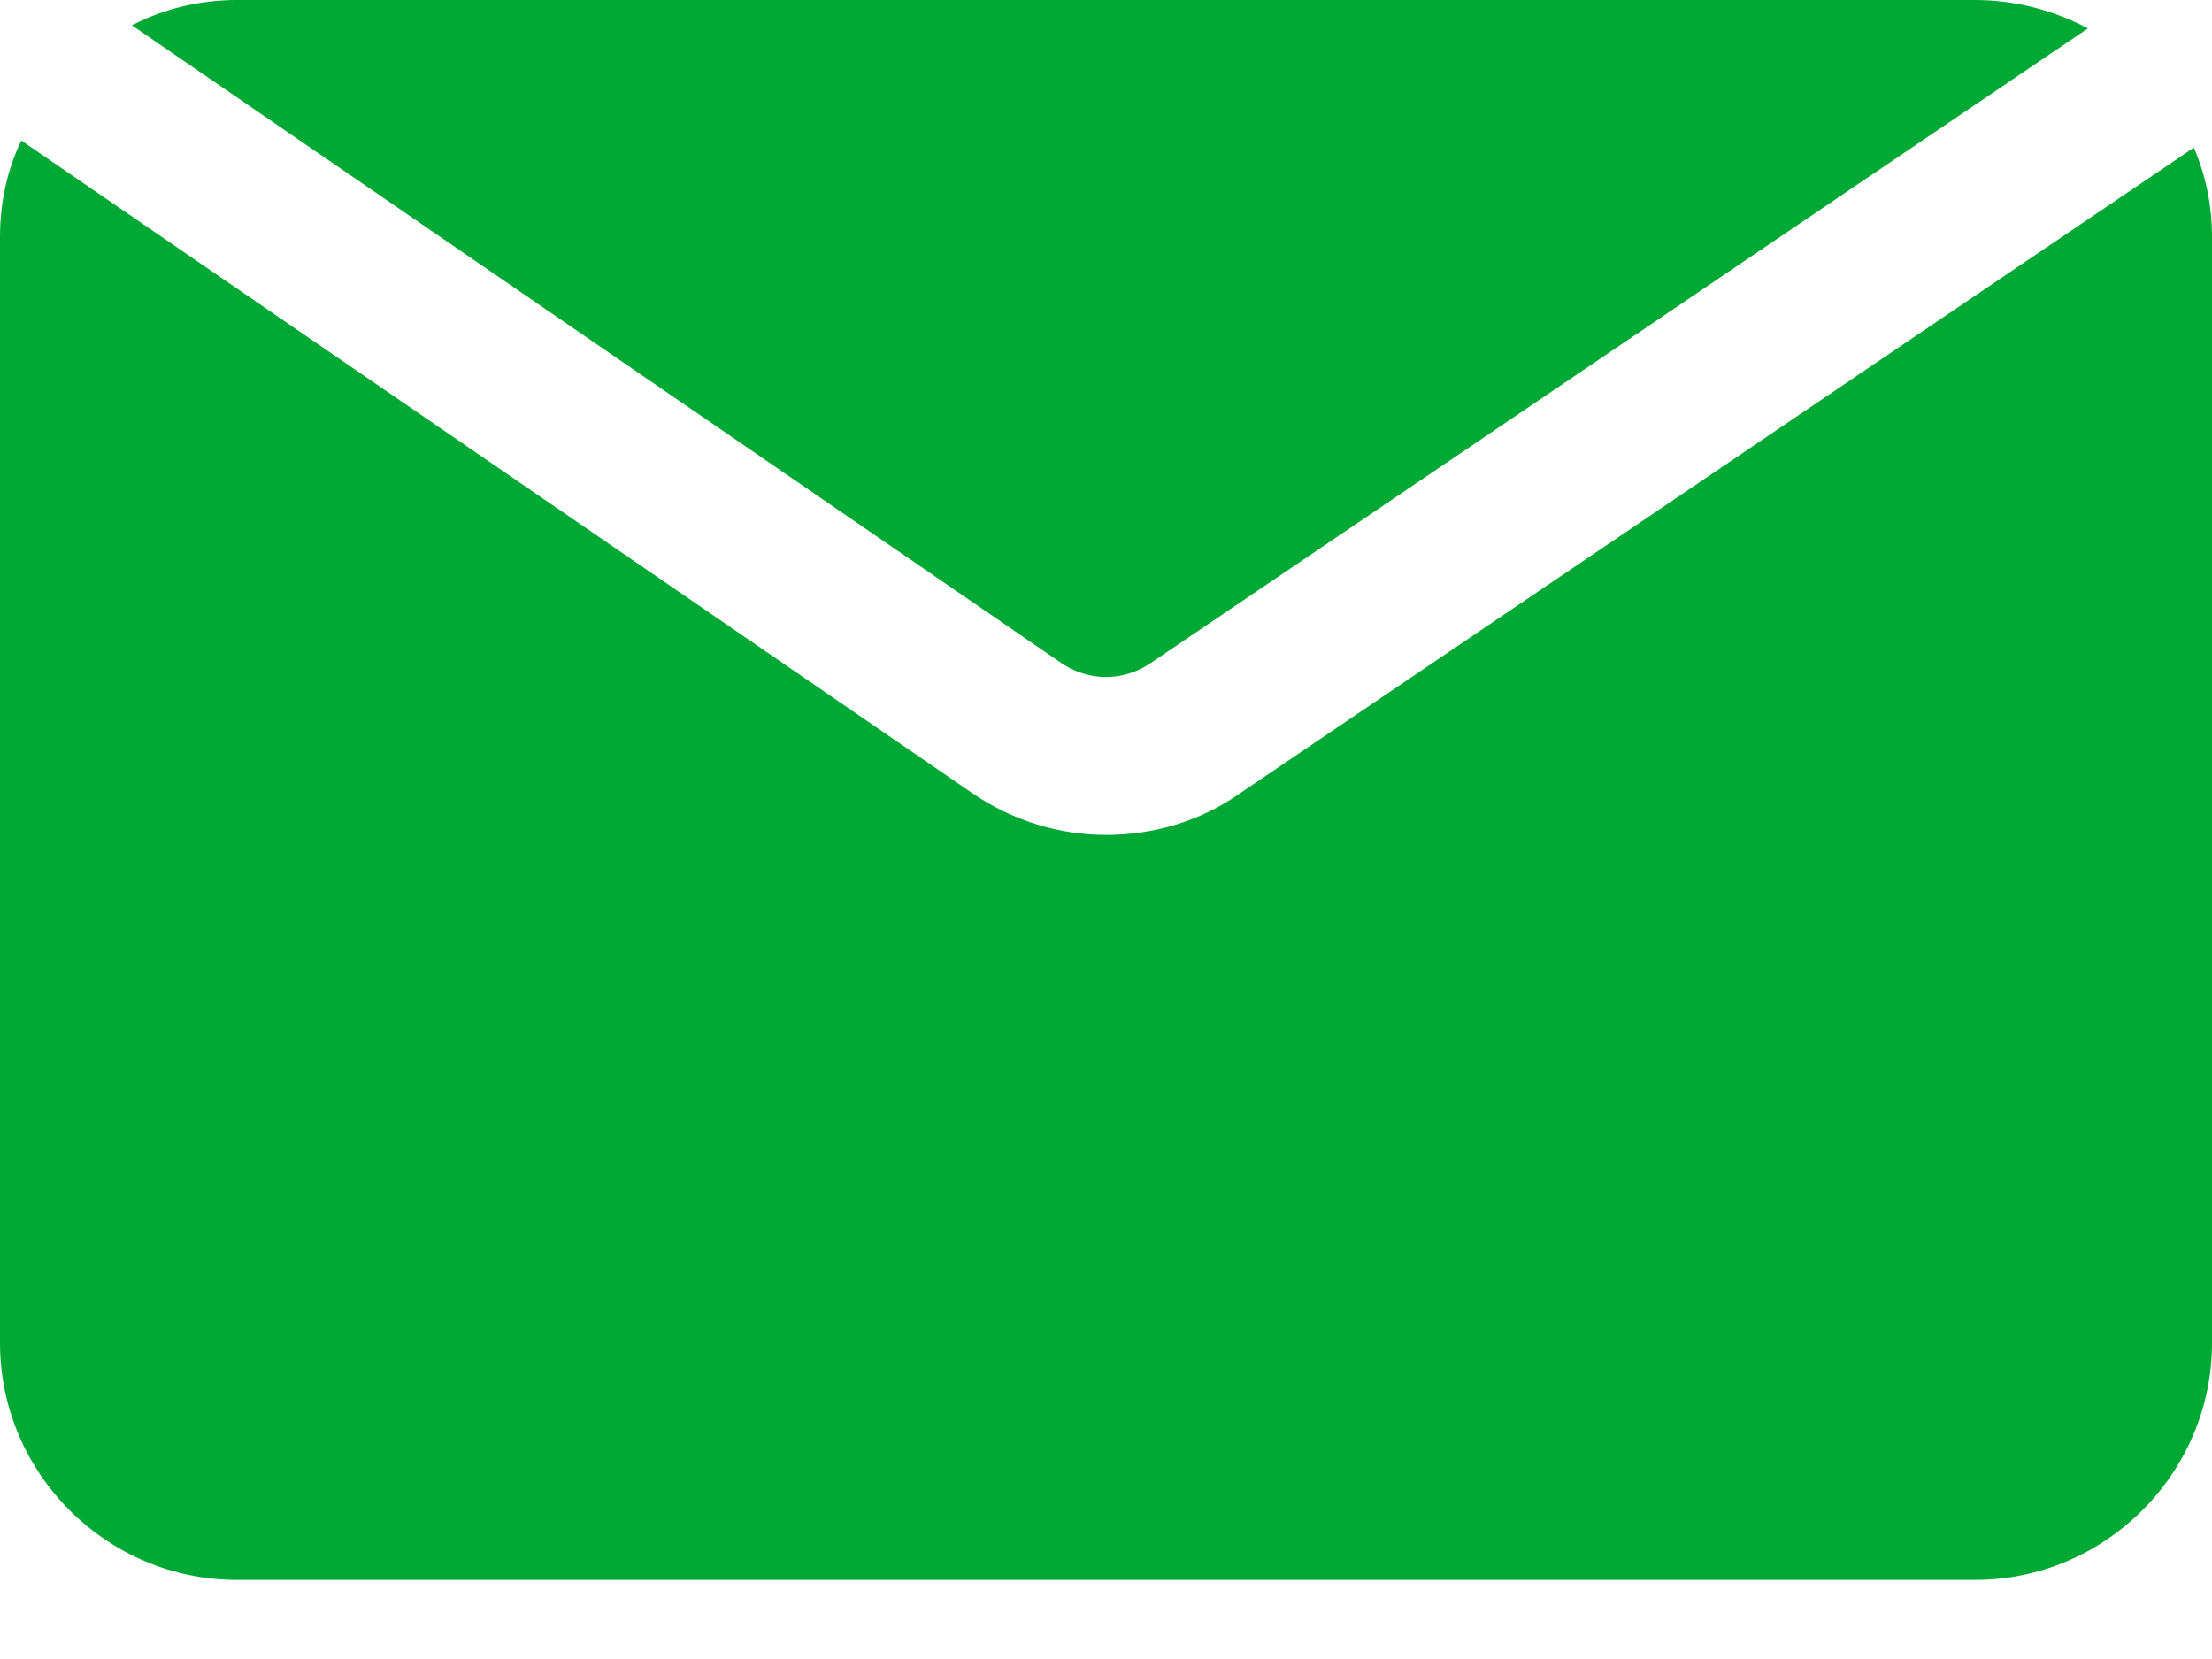
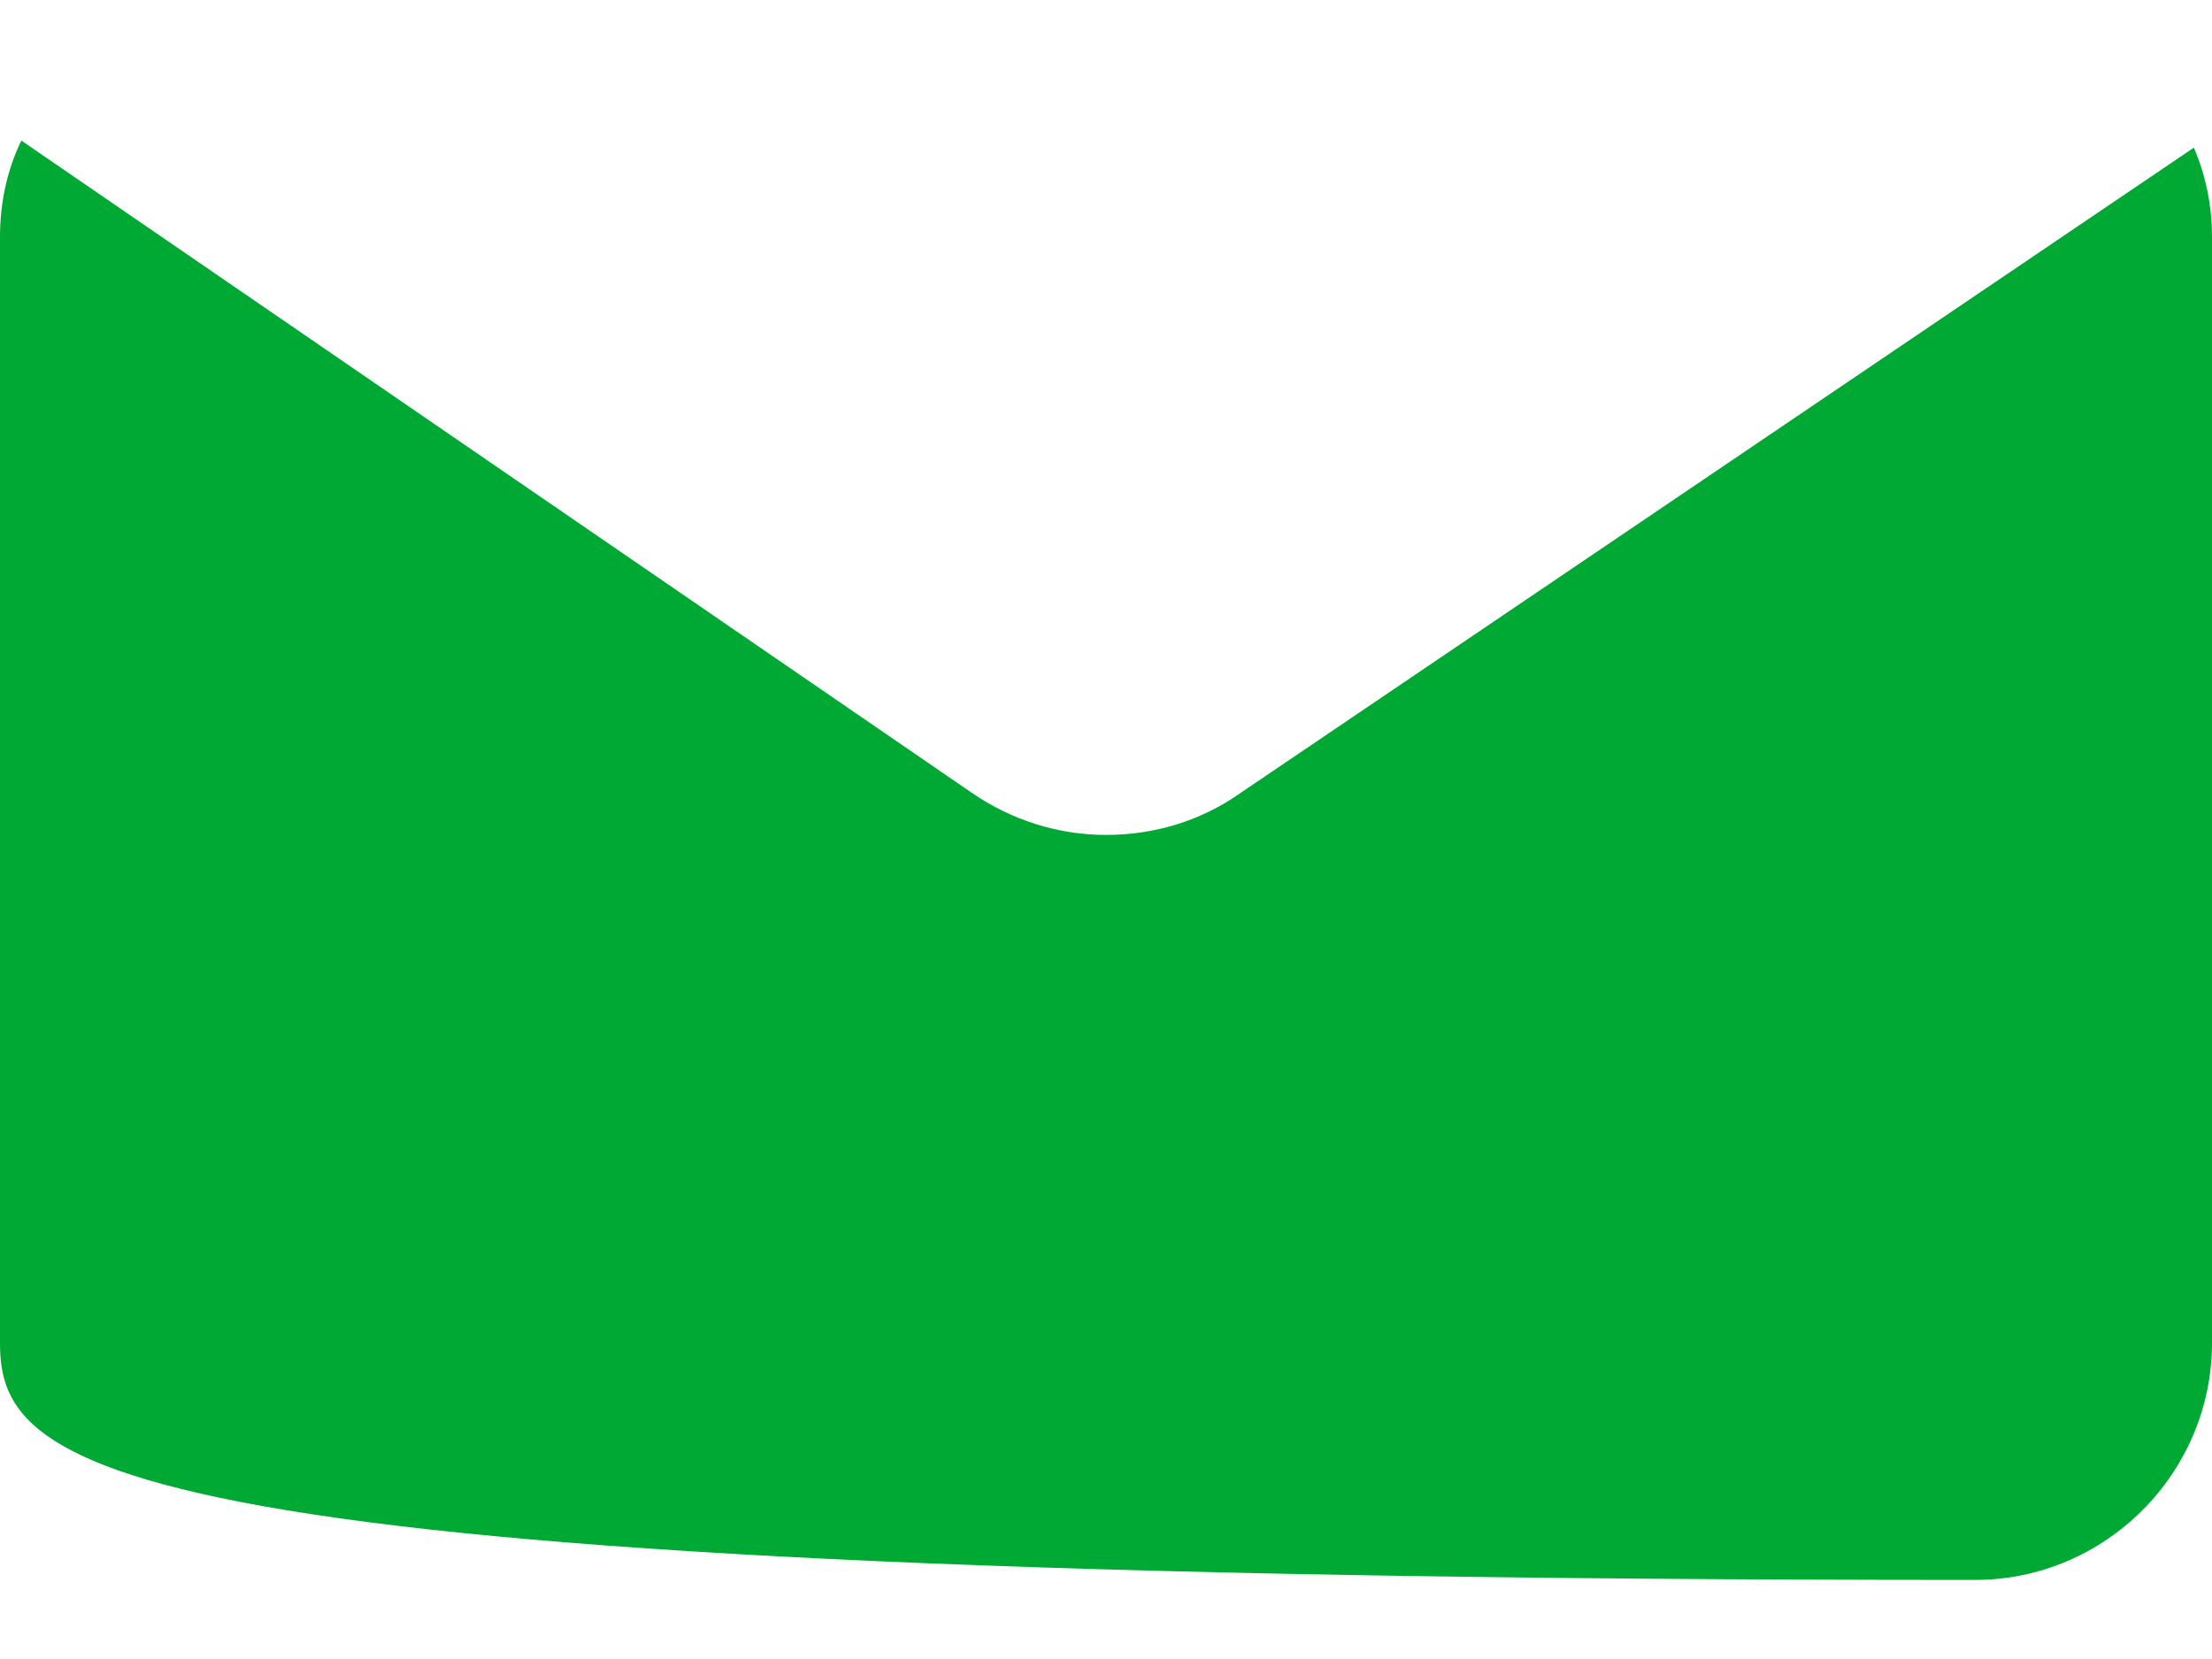
<svg xmlns="http://www.w3.org/2000/svg" width="20" height="15" viewBox="0 0 20 15" fill="none">
-   <path d="M9.593 5.993L1.193 0.229C1.479 0.079 1.807 0 2.143 0H17.857C18.221 0 18.571 0.093 18.878 0.257L10.407 5.993C10.157 6.164 9.843 6.164 9.593 5.993L9.593 5.993Z" fill="#00A933" />
-   <path d="M20 2.142V12.142C20 13.32 19.035 14.285 17.857 14.285H2.143C0.964 14.285 0 13.32 0 12.142V2.142C0 1.835 0.064 1.535 0.193 1.271L8.779 7.163C9.15 7.421 9.579 7.549 10 7.549C10.428 7.549 10.85 7.428 11.214 7.171L19.836 1.335C19.943 1.585 20 1.856 20 2.142L20 2.142Z" fill="#00A933" />
+   <path d="M20 2.142V12.142C20 13.32 19.035 14.285 17.857 14.285C0.964 14.285 0 13.32 0 12.142V2.142C0 1.835 0.064 1.535 0.193 1.271L8.779 7.163C9.15 7.421 9.579 7.549 10 7.549C10.428 7.549 10.85 7.428 11.214 7.171L19.836 1.335C19.943 1.585 20 1.856 20 2.142L20 2.142Z" fill="#00A933" />
</svg>